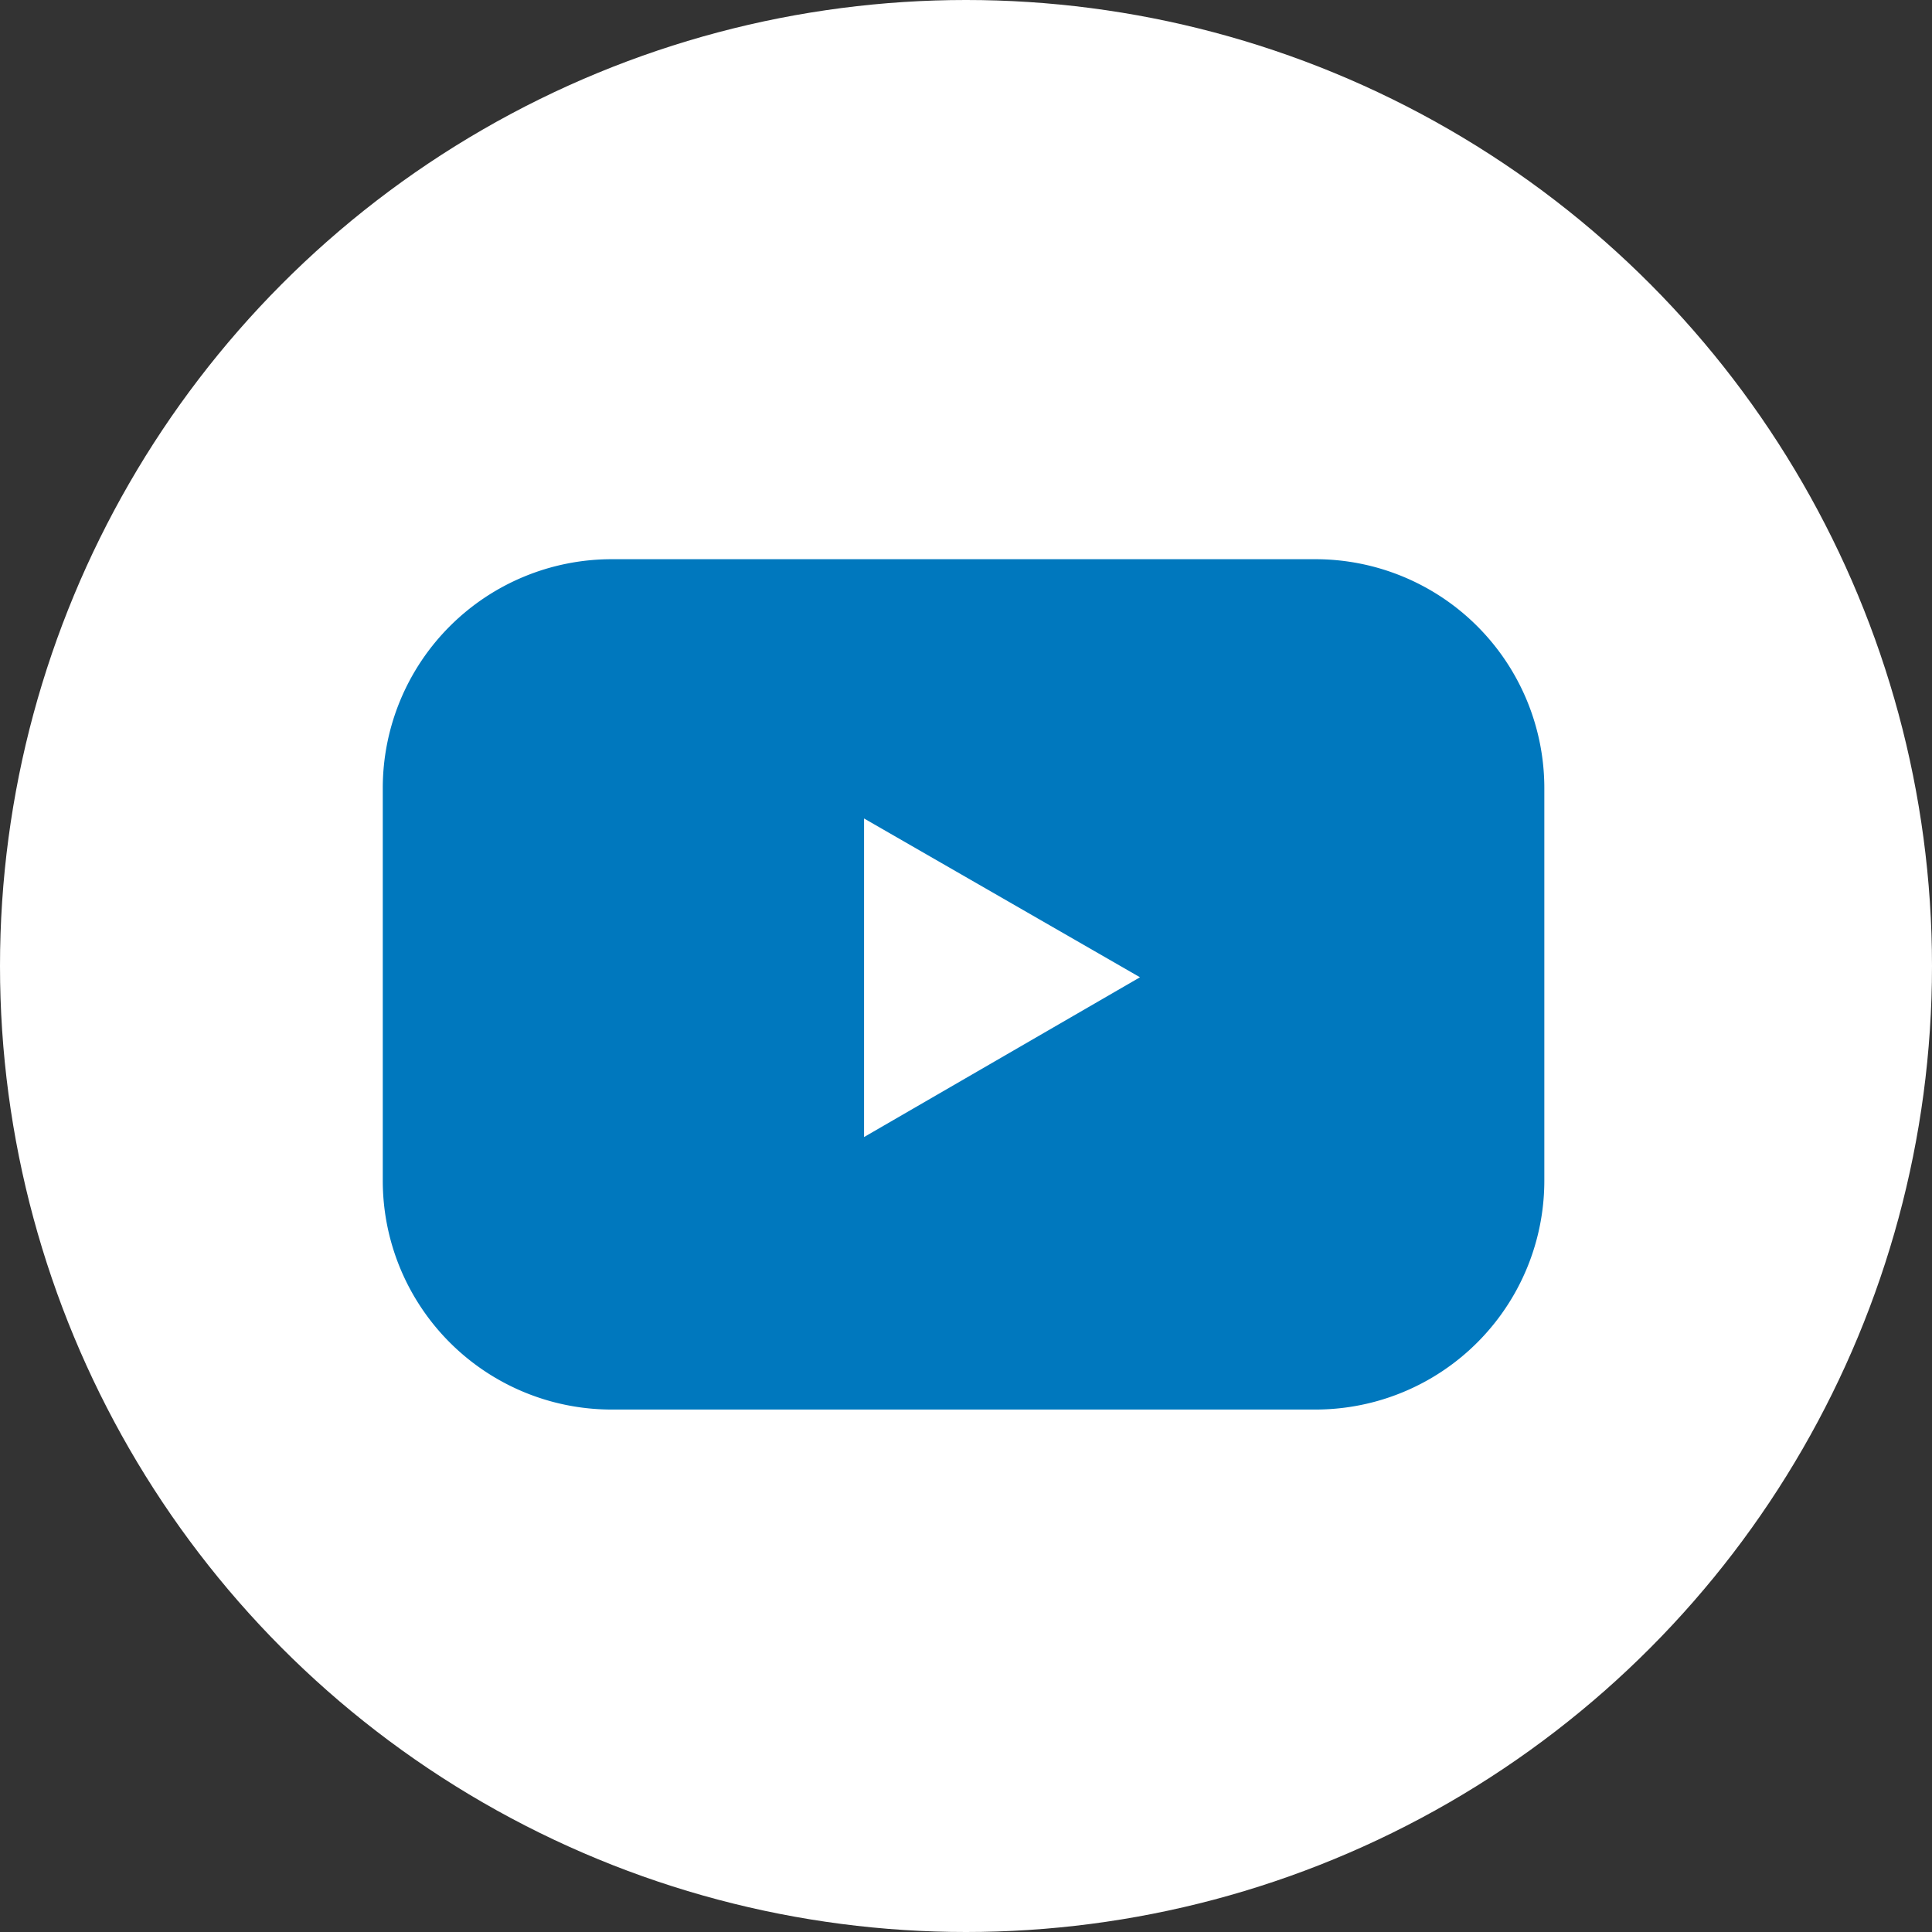
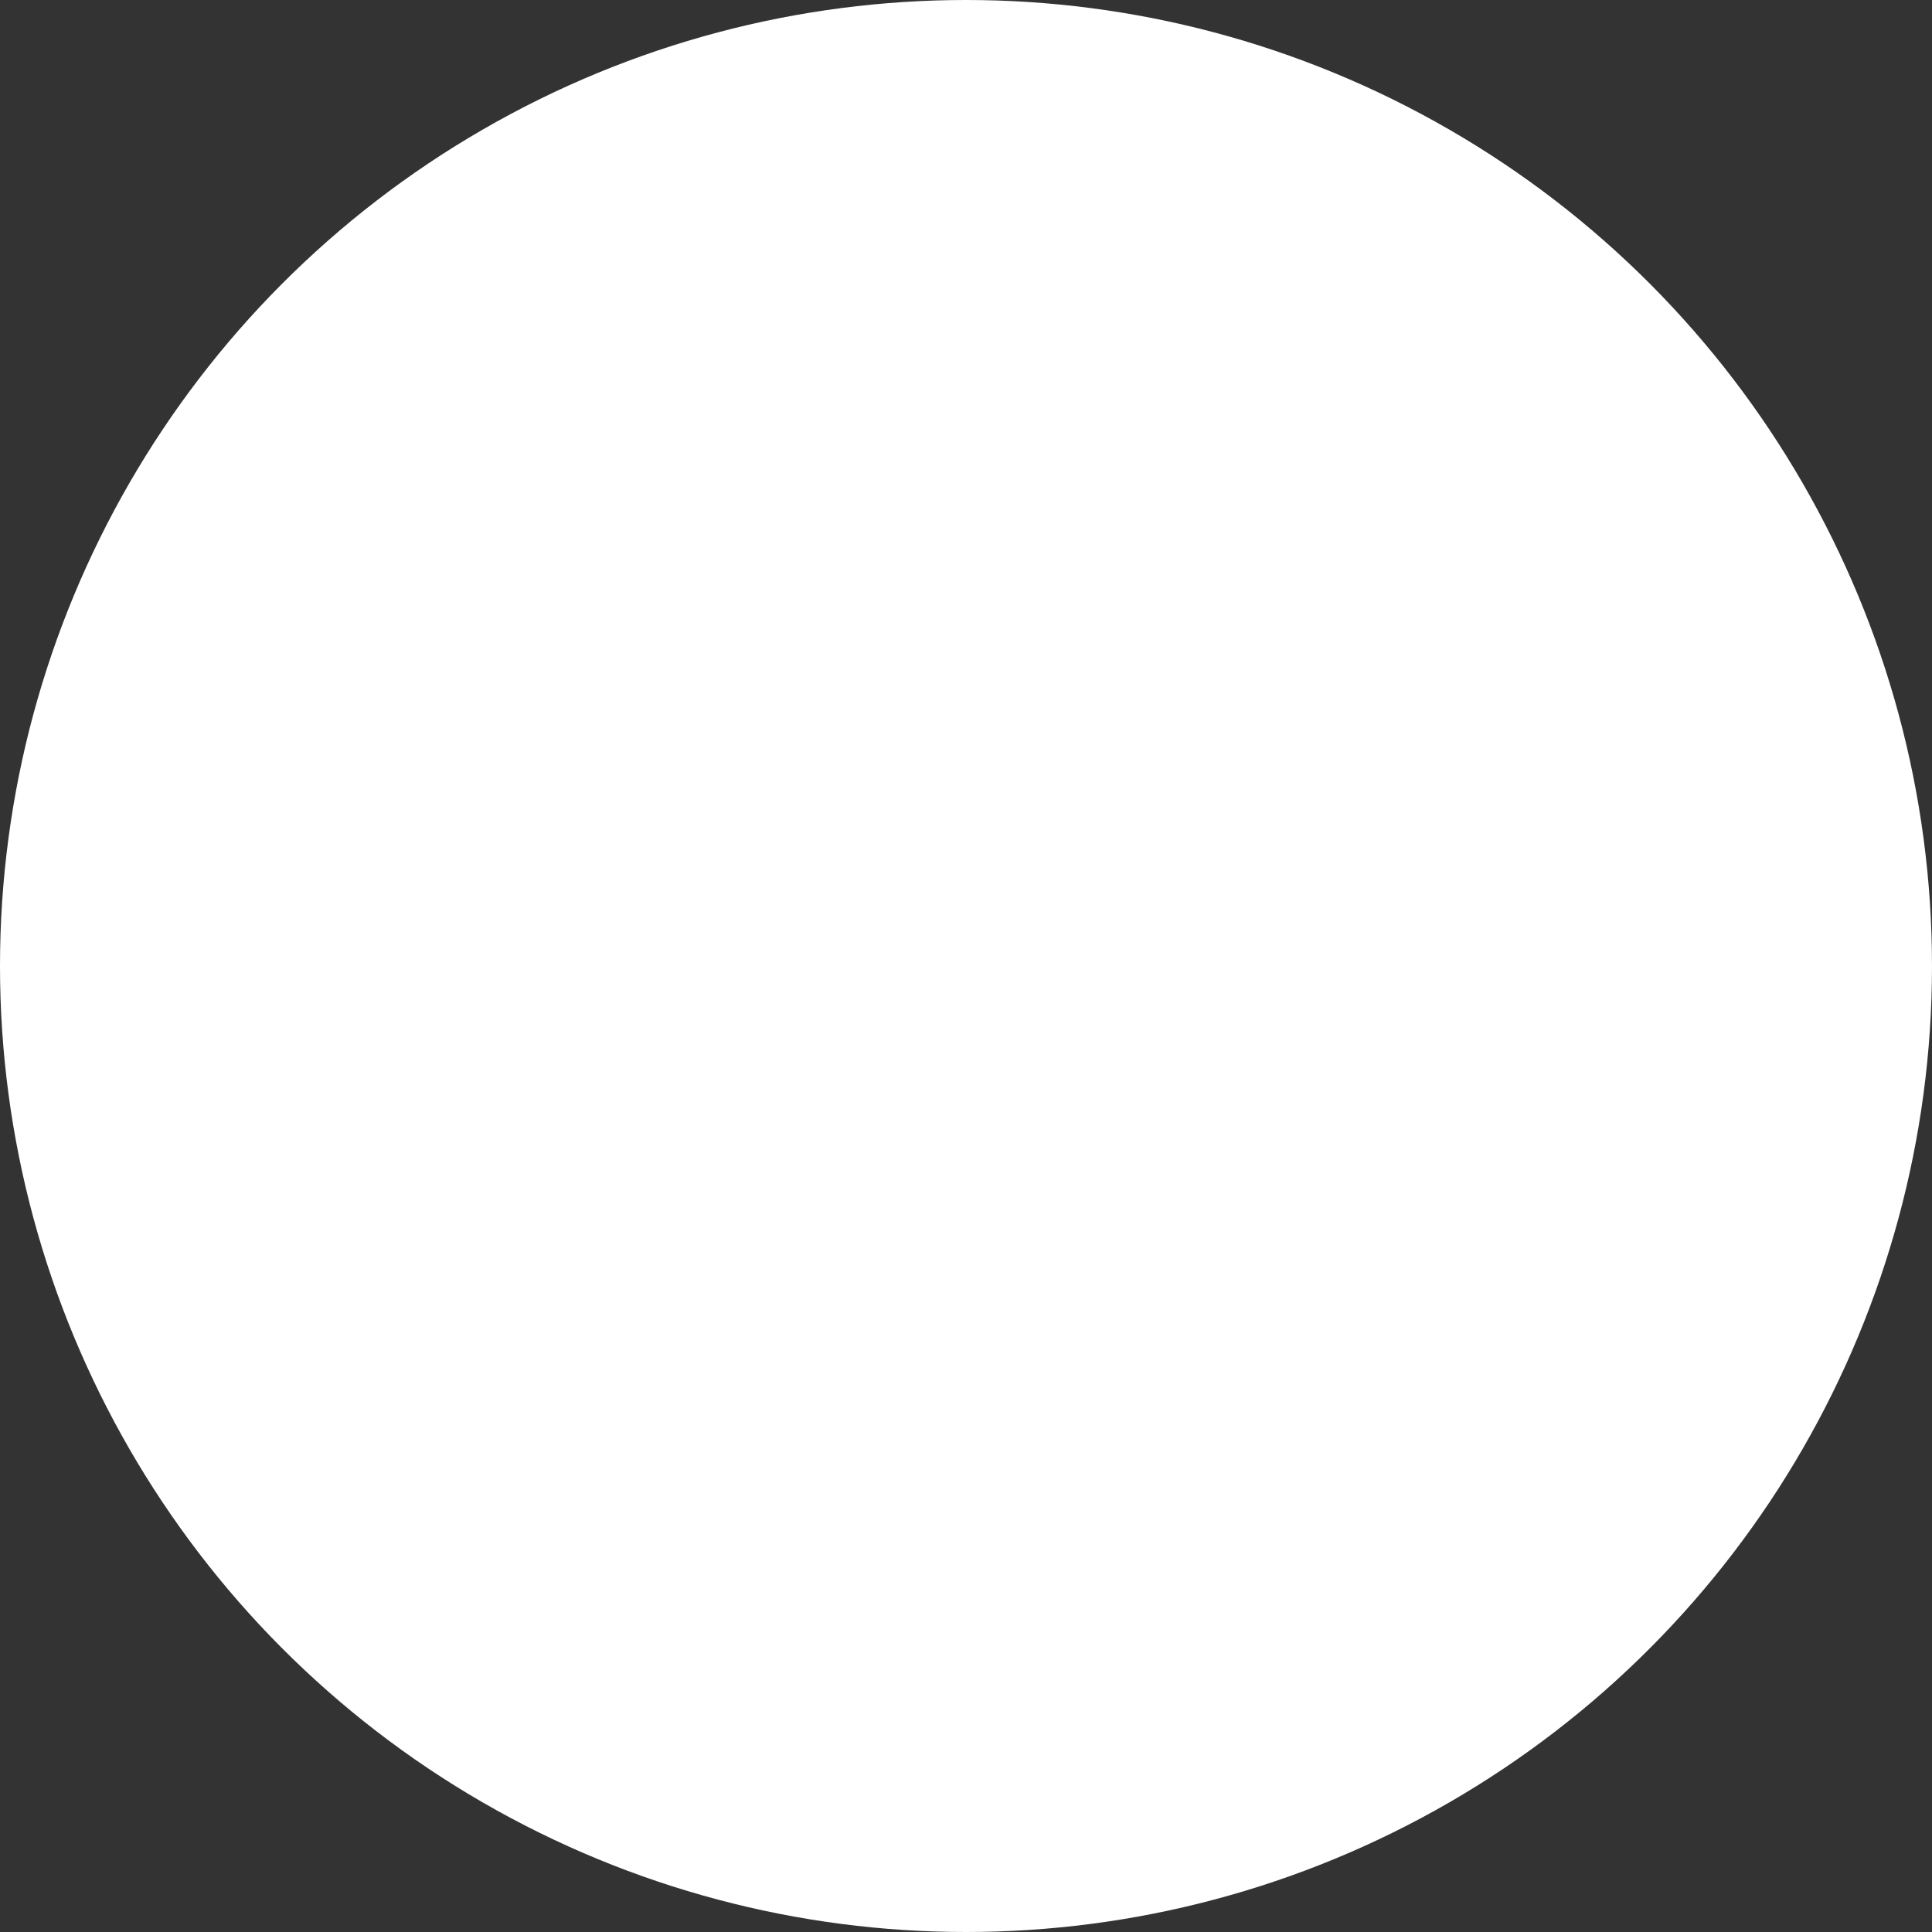
<svg xmlns="http://www.w3.org/2000/svg" viewBox="0 0 39.42 39.42">
  <rect x="0" y="0" width="39.42" height="39.42" fill="#333333" stroke="none" />
  <defs>
    <style>.cls-1{fill:#fff;}.cls-2{fill:#0078be;}</style>
  </defs>
  <g id="Layer_2" data-name="Layer 2">
    <g id="Layer_2-2" data-name="Layer 2">
      <circle class="cls-1" cx="19.71" cy="19.71" r="19.71" />
-       <path class="cls-2" d="M26.84,11.41H12.48a4.67,4.67,0,0,0-4.67,4.67v8a4.67,4.67,0,0,0,4.67,4.68H26.84a4.67,4.67,0,0,0,4.67-4.68v-8A4.67,4.67,0,0,0,26.84,11.41ZM17.63,23.2V16.7l5.63,3.24Z" />
    </g>
  </g>
</svg>